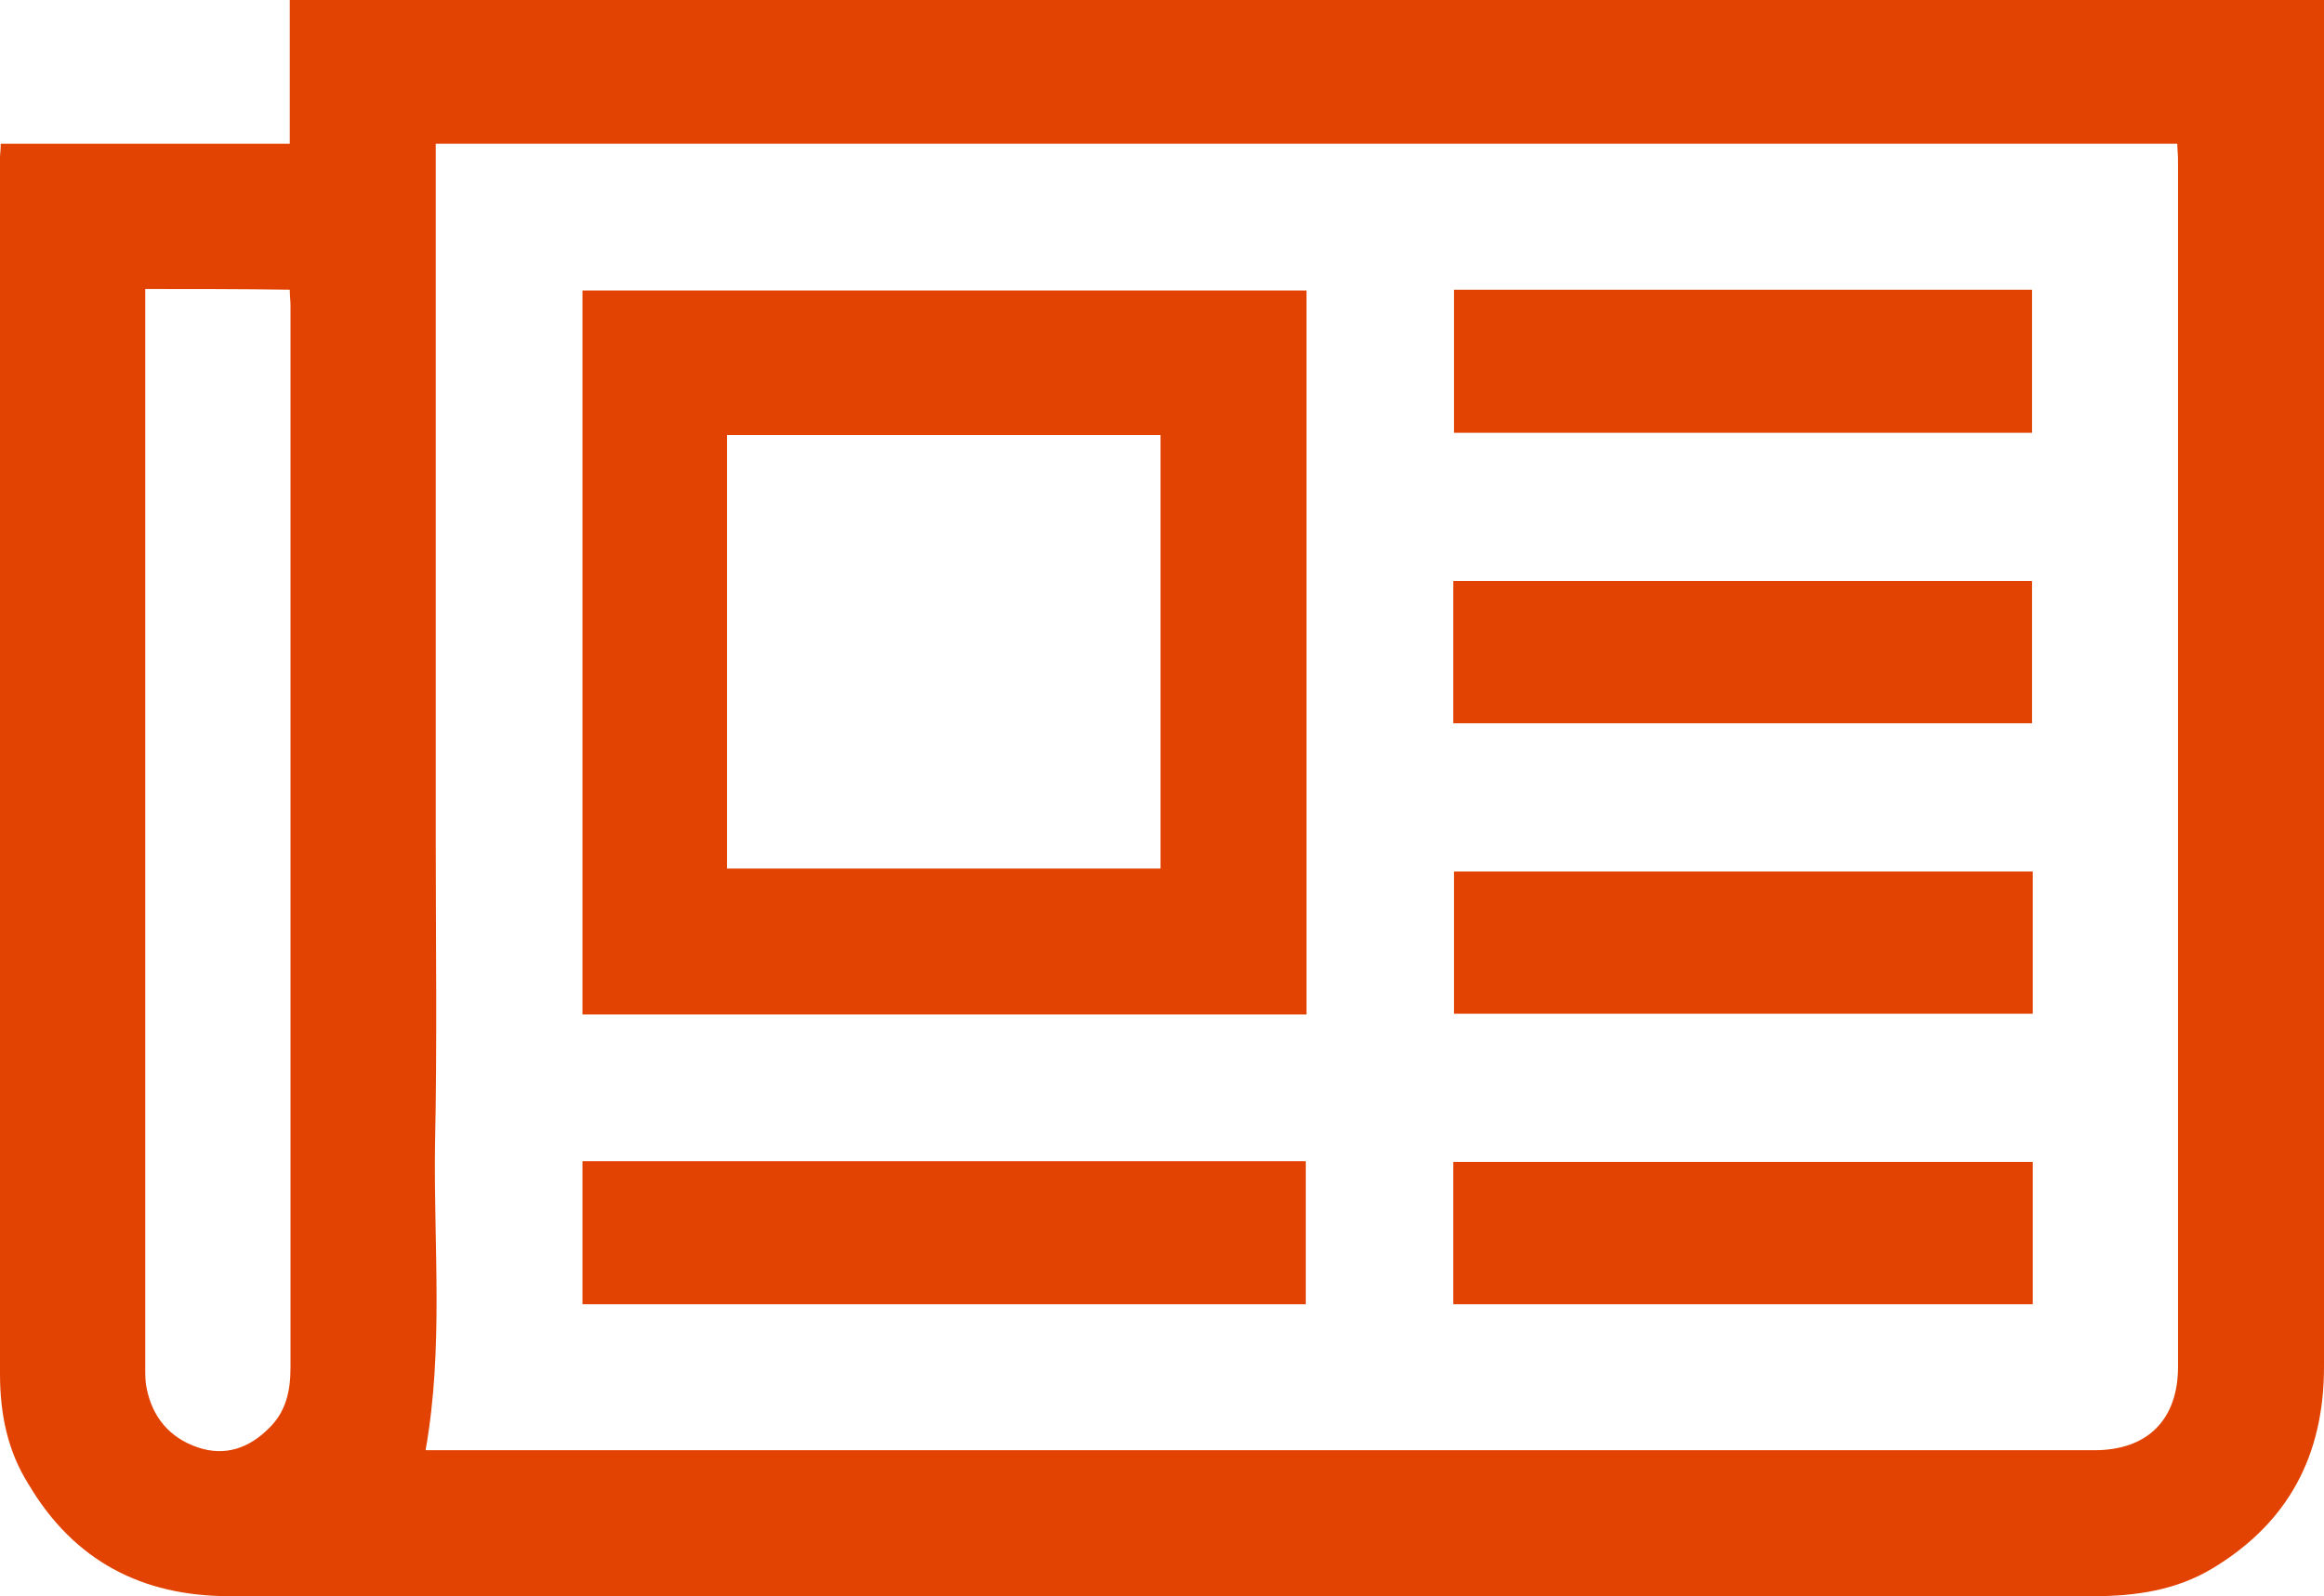
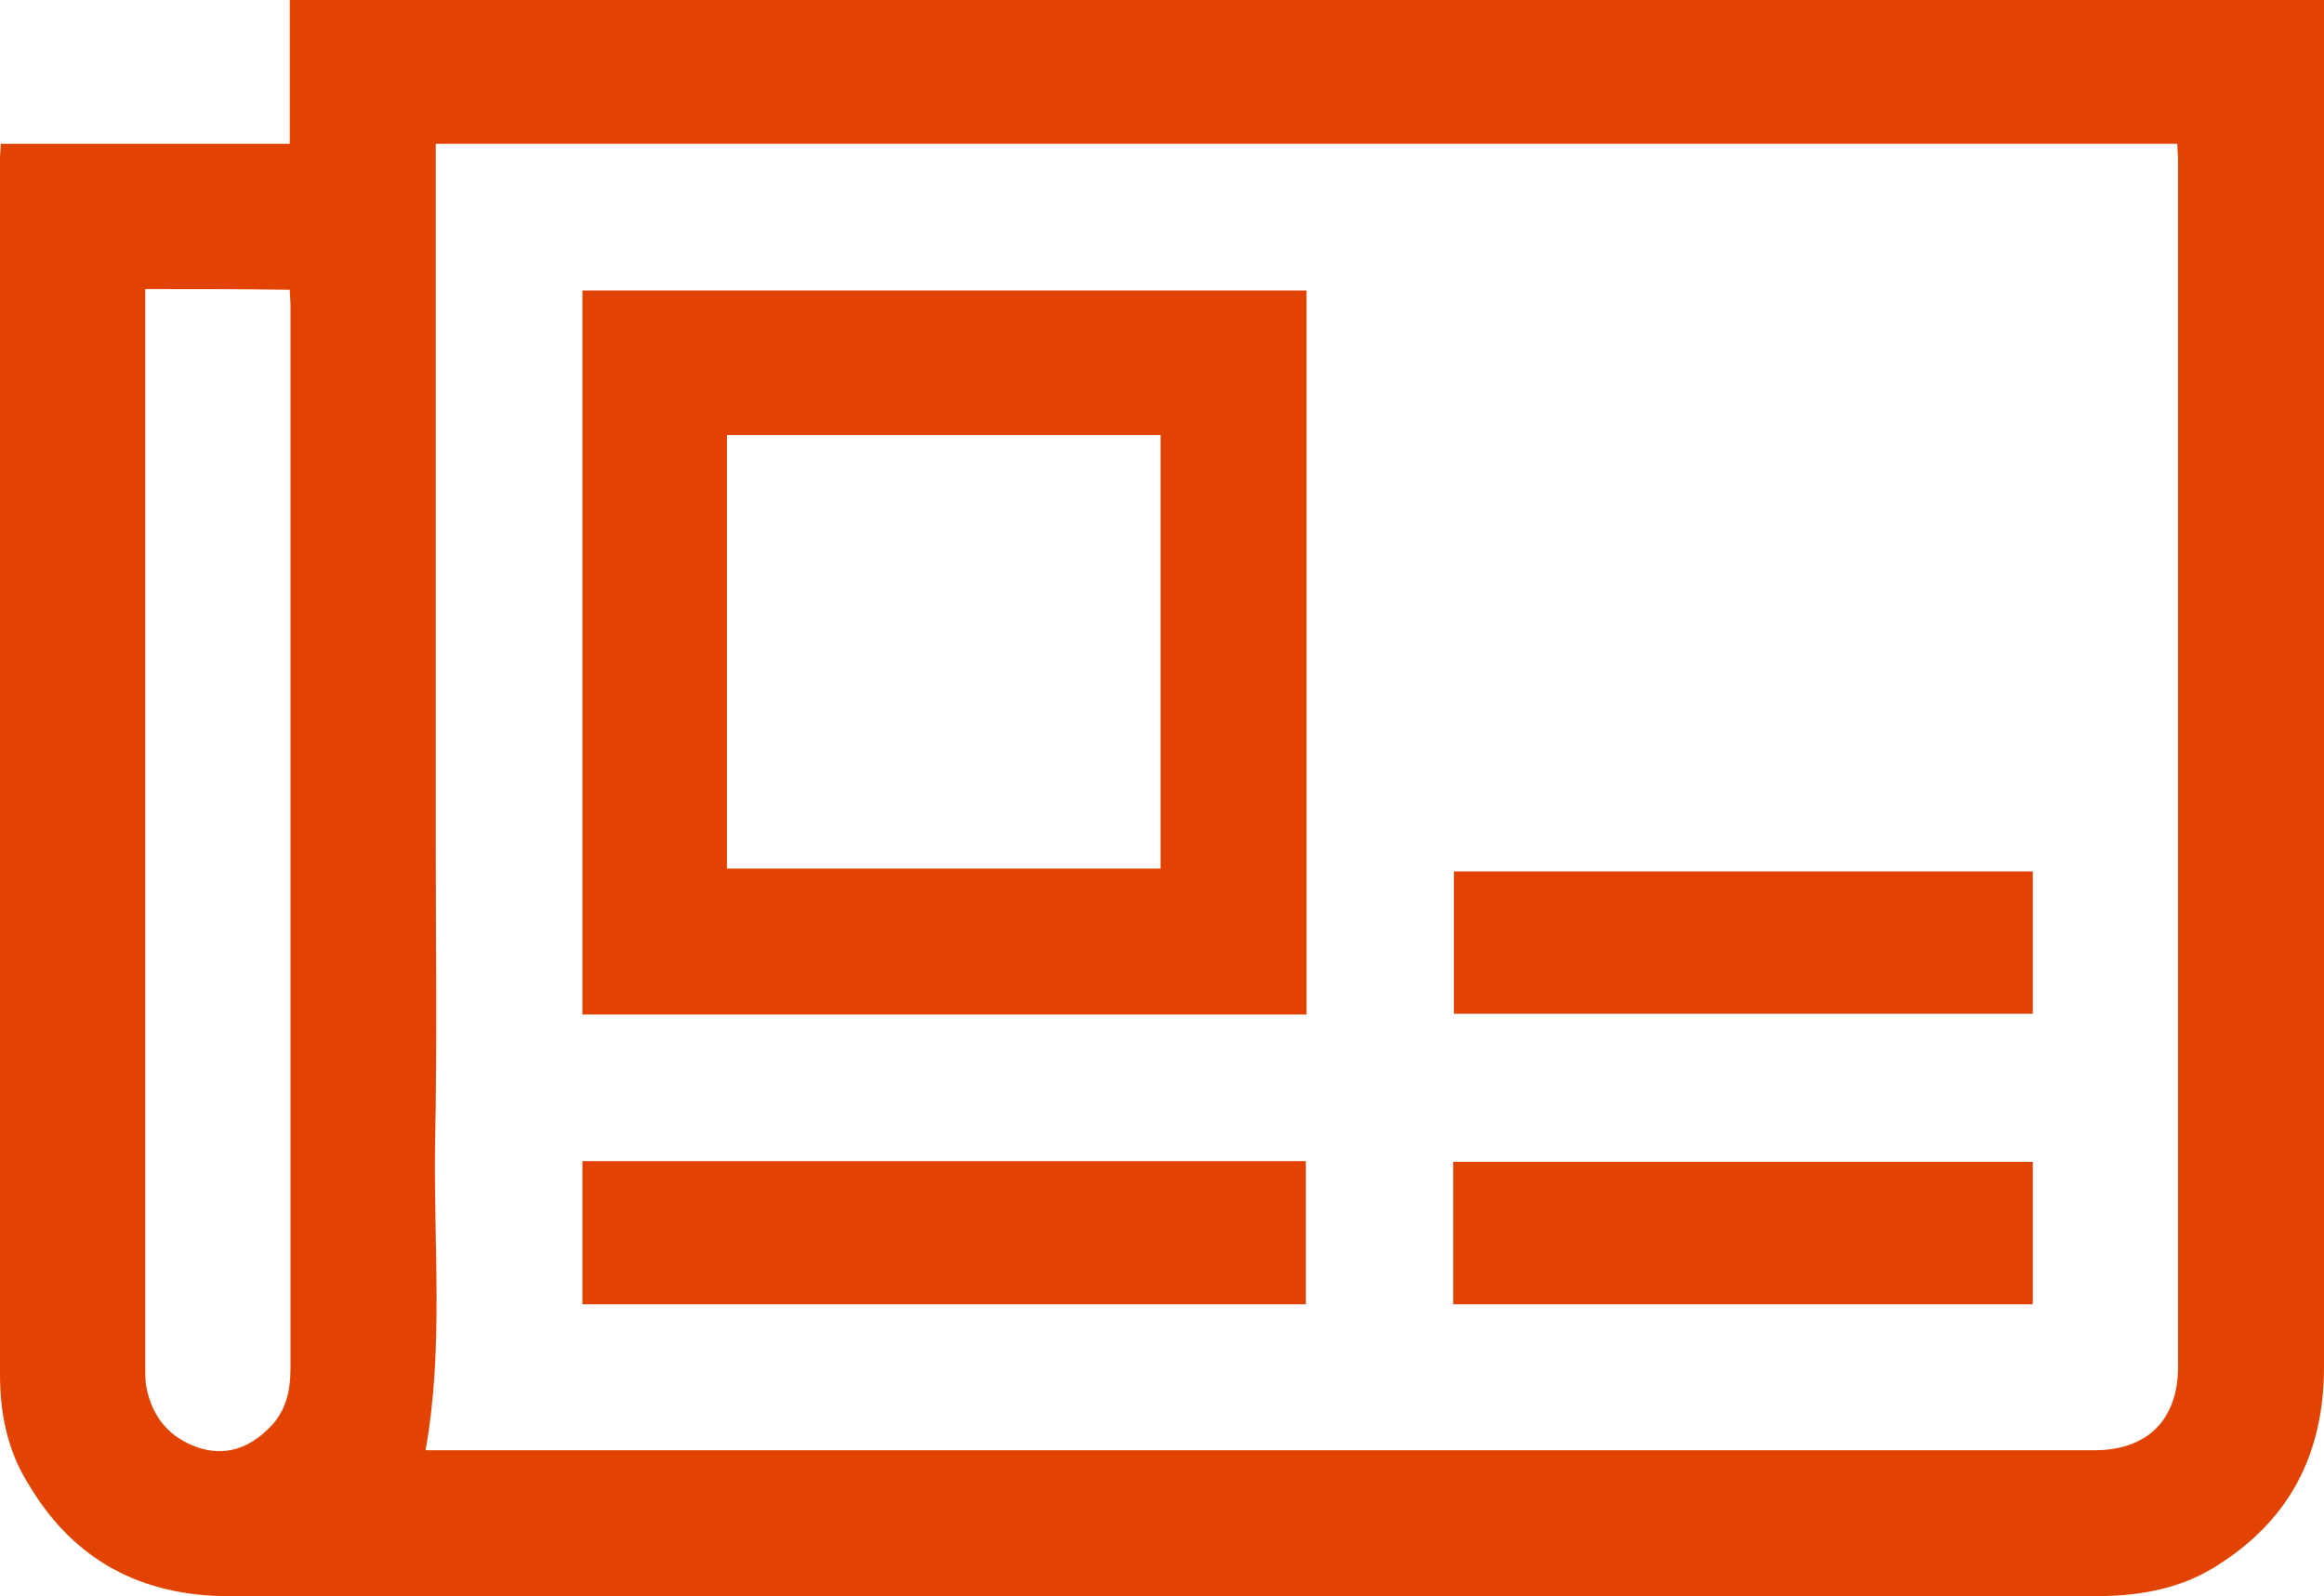
<svg xmlns="http://www.w3.org/2000/svg" version="1.1" id="Layer_1" x="0px" y="0px" viewBox="0 0 320 219.8" style="enable-background:new 0 0 320 219.8;" xml:space="preserve">
  <style type="text/css">
	.st0{fill:#E24302;}
</style>
  <g>
    <path class="st0" d="M0.1,19.8c13.3,0,26.5,0,39.8,0c0-6.7,0-13.1,0-19.8C133.3,0,226.5,0,320,0c0,0.9,0,1.8,0,2.7   c0,61.8,0,123.7,0,185.5c0,12.2-4.9,21.5-15.4,27.8c-5,3-10.6,3.8-16.3,3.8c-45.2,0-90.3,0-135.5,0c-40.4,0-80.8,0-121.2,0   c-12.1,0-21.4-4.9-27.6-15.3C1,199.8,0,194.6,0,189.2C0,133.3,0,77.5,0,21.7C0,21.2,0.1,20.7,0.1,19.8z M60,19.8c0,1.1,0,1.9,0,2.7   c0,31.2,0,62.3,0,93.5c0,13.9,0.2,27.8-0.1,41.7c-0.2,13.9,1.2,27.9-1.3,42c0.7,0,1.4,0,2.1,0c75.9,0,151.8,0,227.7,0   c7.3,0,11.5-4.2,11.5-11.5c0-55.4,0-110.8,0-166.2c0-0.7-0.1-1.4-0.1-2.2C219.9,19.8,140.1,19.8,60,19.8z M20,39.8c0,0.8,0,1.4,0,2   c0,48.9,0,97.8,0,146.7c0,0.9,0,1.8,0.2,2.7c0.8,4,3.2,6.8,7,8.1c3.8,1.3,7.1,0.1,9.8-2.6c2.4-2.3,3-5.2,3-8.4   c0-48.7,0-97.4,0-146.2c0-0.7-0.1-1.4-0.1-2.2C33.2,39.8,26.8,39.8,20,39.8z" />
-     <path class="st0" d="M179.9,40c0,33.3,0,66.4,0,99.7c-33.2,0-66.3,0-99.7,0c0-33.1,0-66.3,0-99.7C113.3,40,146.5,40,179.9,40z    M100.1,119.6c20.1,0,39.9,0,59.7,0c0-20.1,0-39.9,0-59.7c-20,0-39.8,0-59.7,0C100.1,79.8,100.1,99.6,100.1,119.6z" />
+     <path class="st0" d="M179.9,40c0,33.3,0,66.4,0,99.7c-33.2,0-66.3,0-99.7,0c0-33.1,0-66.3,0-99.7z    M100.1,119.6c20.1,0,39.9,0,59.7,0c0-20.1,0-39.9,0-59.7c-20,0-39.8,0-59.7,0C100.1,79.8,100.1,99.6,100.1,119.6z" />
    <path class="st0" d="M80.2,159.9c33.2,0,66.3,0,99.6,0c0,6.5,0,13.1,0,19.7c-33.2,0-66.3,0-99.6,0   C80.2,173.1,80.2,166.6,80.2,159.9z" />
-     <path class="st0" d="M200.2,39.9c26.6,0,53,0,79.6,0c0,6.6,0,13.1,0,19.7c-26.5,0-52.9,0-79.6,0C200.2,53.1,200.2,46.6,200.2,39.9z   " />
-     <path class="st0" d="M200.1,99.6c0-6.6,0-13,0-19.6c26.6,0,53.1,0,79.7,0c0,6.5,0,12.9,0,19.6C253.3,99.6,226.8,99.6,200.1,99.6z" />
    <path class="st0" d="M279.9,120c0,6.6,0,13,0,19.6c-26.6,0-53.1,0-79.7,0c0-6.4,0-12.9,0-19.6C226.6,120,253.1,120,279.9,120z" />
    <path class="st0" d="M279.9,160c0,6.6,0,13,0,19.6c-26.6,0-53.1,0-79.8,0c0-6.5,0-12.9,0-19.6C226.6,160,253.2,160,279.9,160z" />
  </g>
</svg>